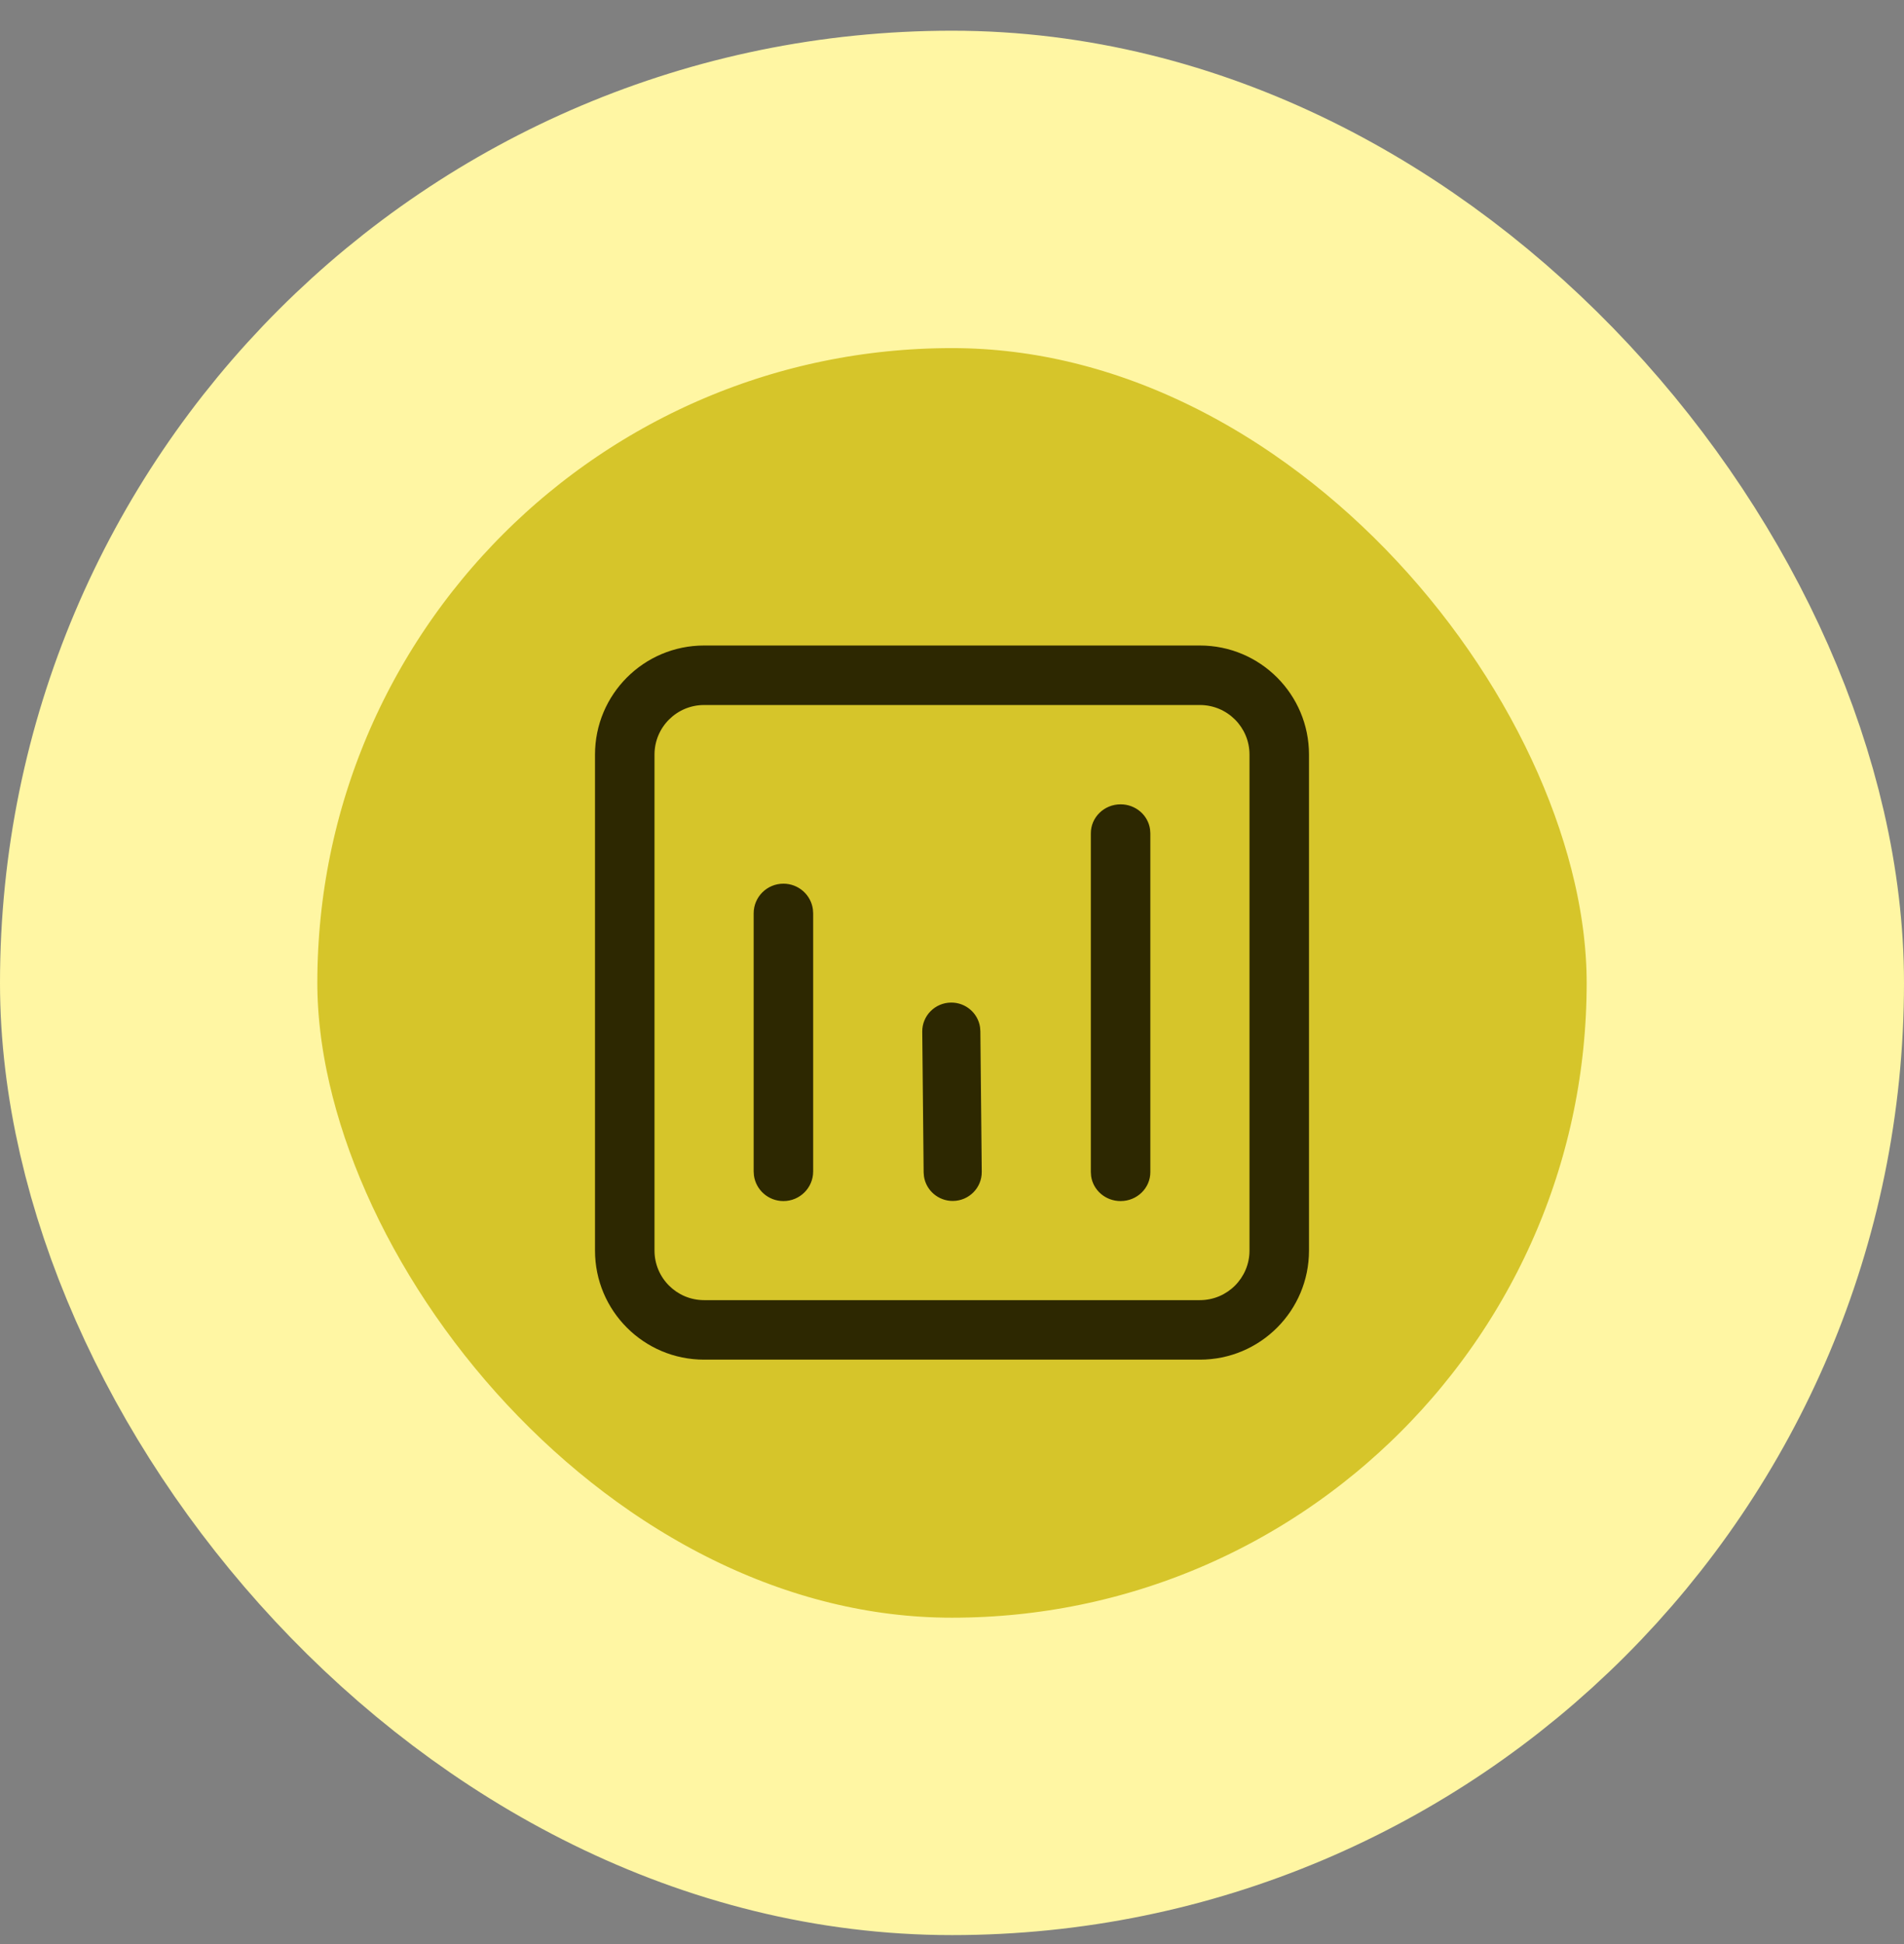
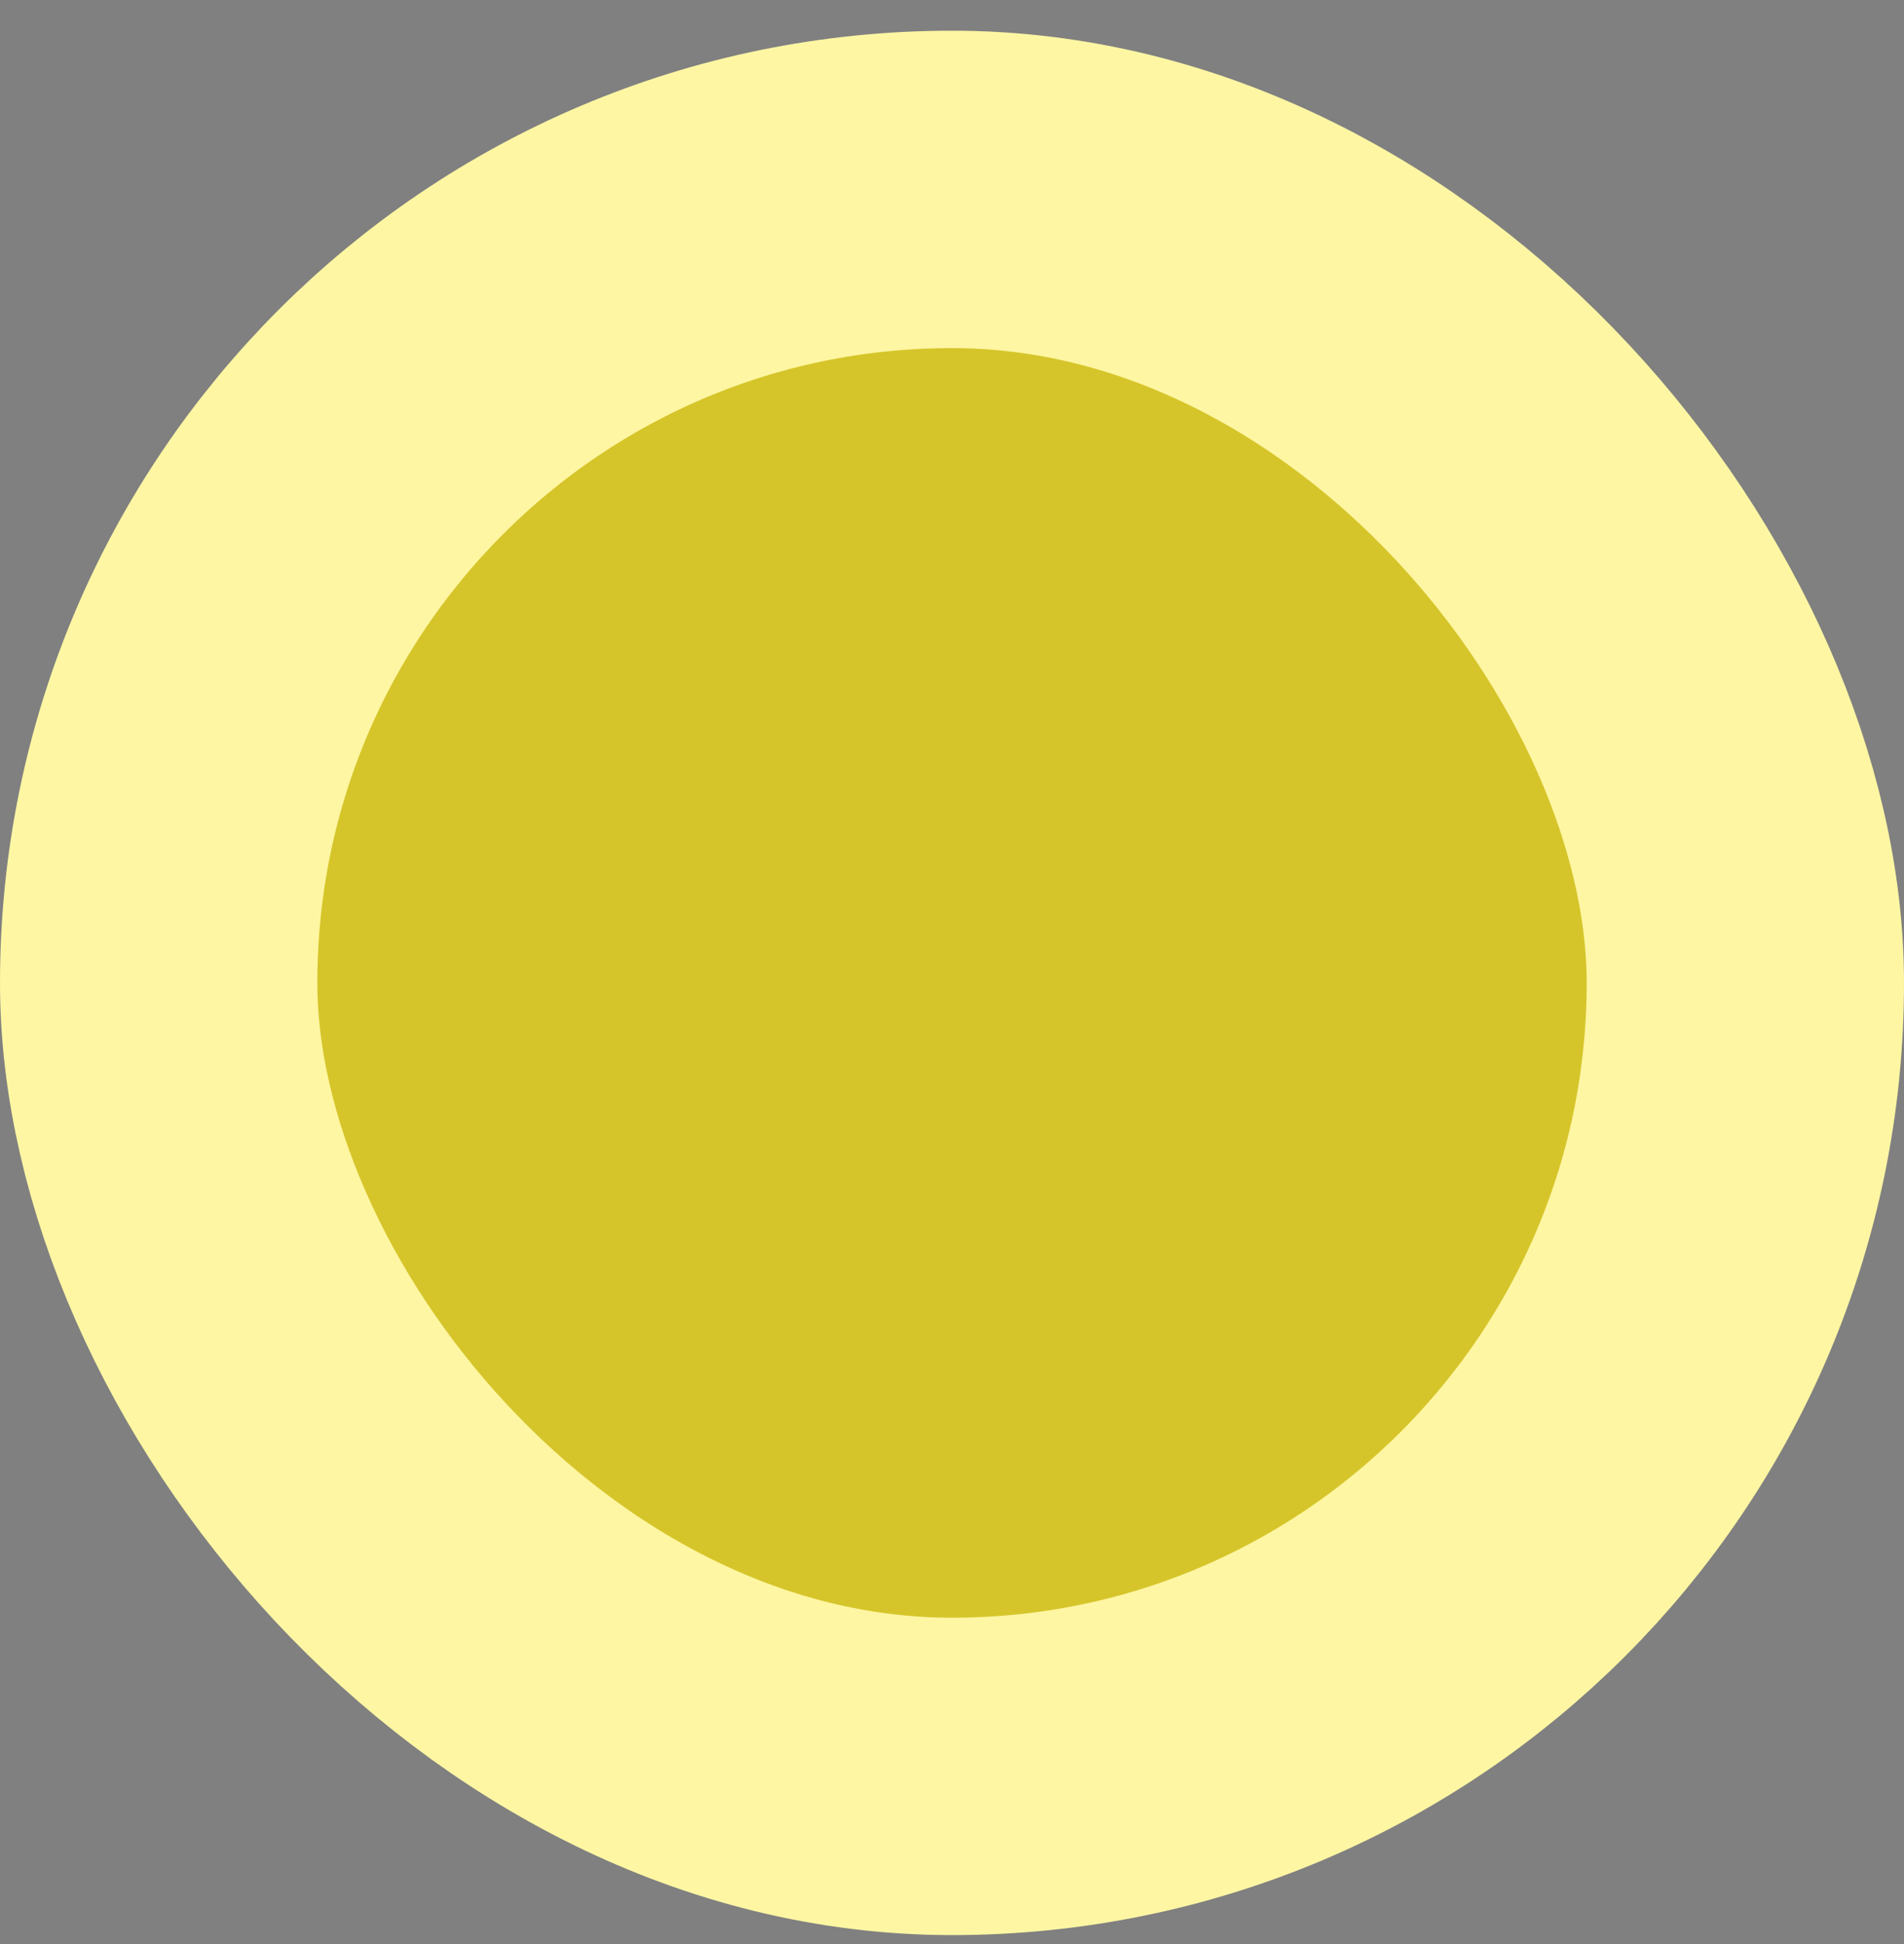
<svg xmlns="http://www.w3.org/2000/svg" width="48" height="49" viewBox="0 0 48 49" fill="none">
  <rect x="0" y="0" width="48" height="49" fill="#808080" stroke="none" />
  <rect x="4" y="4.774" width="40" height="40" rx="20" fill="#D6C52A" />
  <rect x="4" y="4.774" width="40" height="40" rx="20" stroke="#FFF6A3" stroke-width="8" />
-   <path d="M30.25 16.27C31.769 16.27 33 17.501 33 19.02V31.52C33 33.039 31.769 34.27 30.25 34.27H17.75C16.231 34.27 15 33.039 15 31.52V19.02C15 17.501 16.231 16.27 17.75 16.27H30.25ZM30.25 17.77H17.75C17.06 17.77 16.5 18.329 16.5 19.02V31.52C16.5 32.21 17.06 32.77 17.75 32.77H30.25C30.94 32.77 31.5 32.21 31.5 31.52V19.02C31.5 18.329 30.94 17.77 30.25 17.77ZM19.75 22.273C20.13 22.273 20.444 22.554 20.493 22.919L20.5 23.02V29.526C20.5 29.939 20.164 30.273 19.75 30.273C19.37 30.273 19.056 29.992 19.007 29.628L19 29.526V23.02C19 22.607 19.336 22.273 19.75 22.273ZM28.25 20.273C28.63 20.273 28.944 20.547 28.993 20.904L29 21.003V29.544C29 29.947 28.664 30.273 28.25 30.273C27.87 30.273 27.556 29.999 27.507 29.643L27.5 29.544V21.003C27.5 20.6 27.836 20.273 28.25 20.273ZM23.975 25.27C24.346 25.266 24.655 25.537 24.707 25.89L24.715 25.989L24.75 29.536C24.754 29.937 24.429 30.266 24.025 30.27C23.654 30.273 23.345 30.003 23.293 29.649L23.285 29.551L23.25 26.003C23.246 25.602 23.571 25.274 23.975 25.27Z" fill="#2D2801" />
</svg>